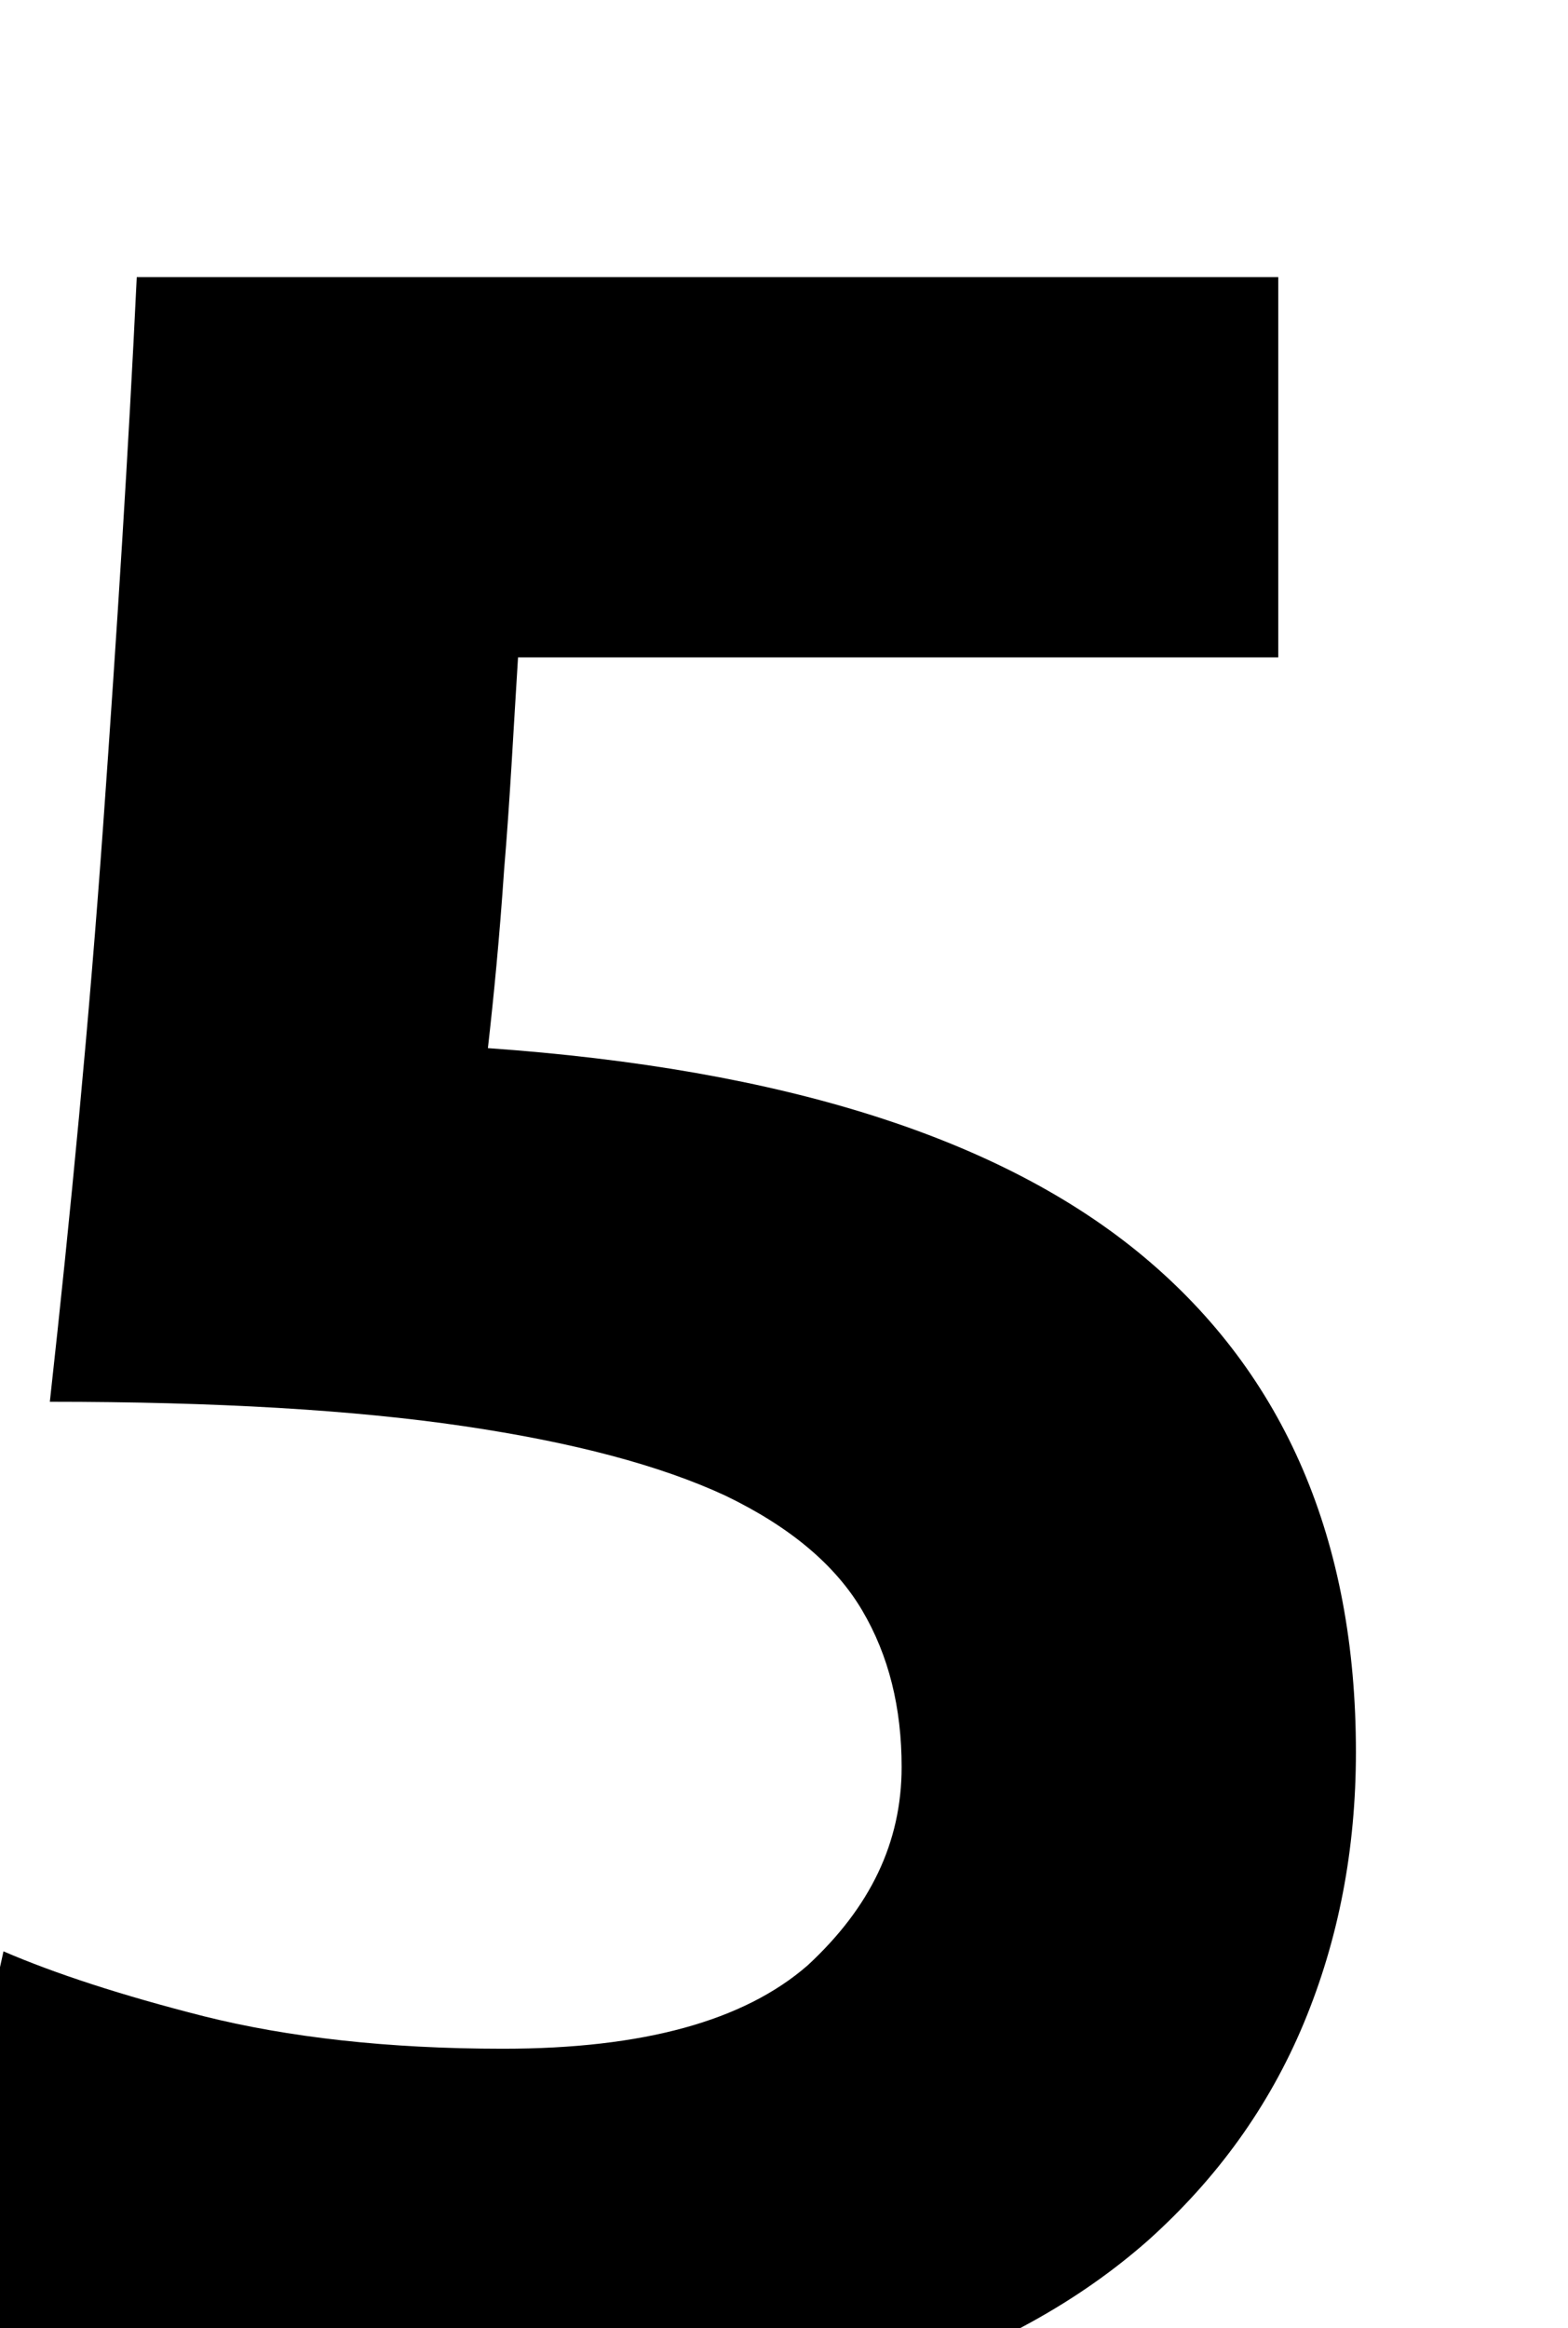
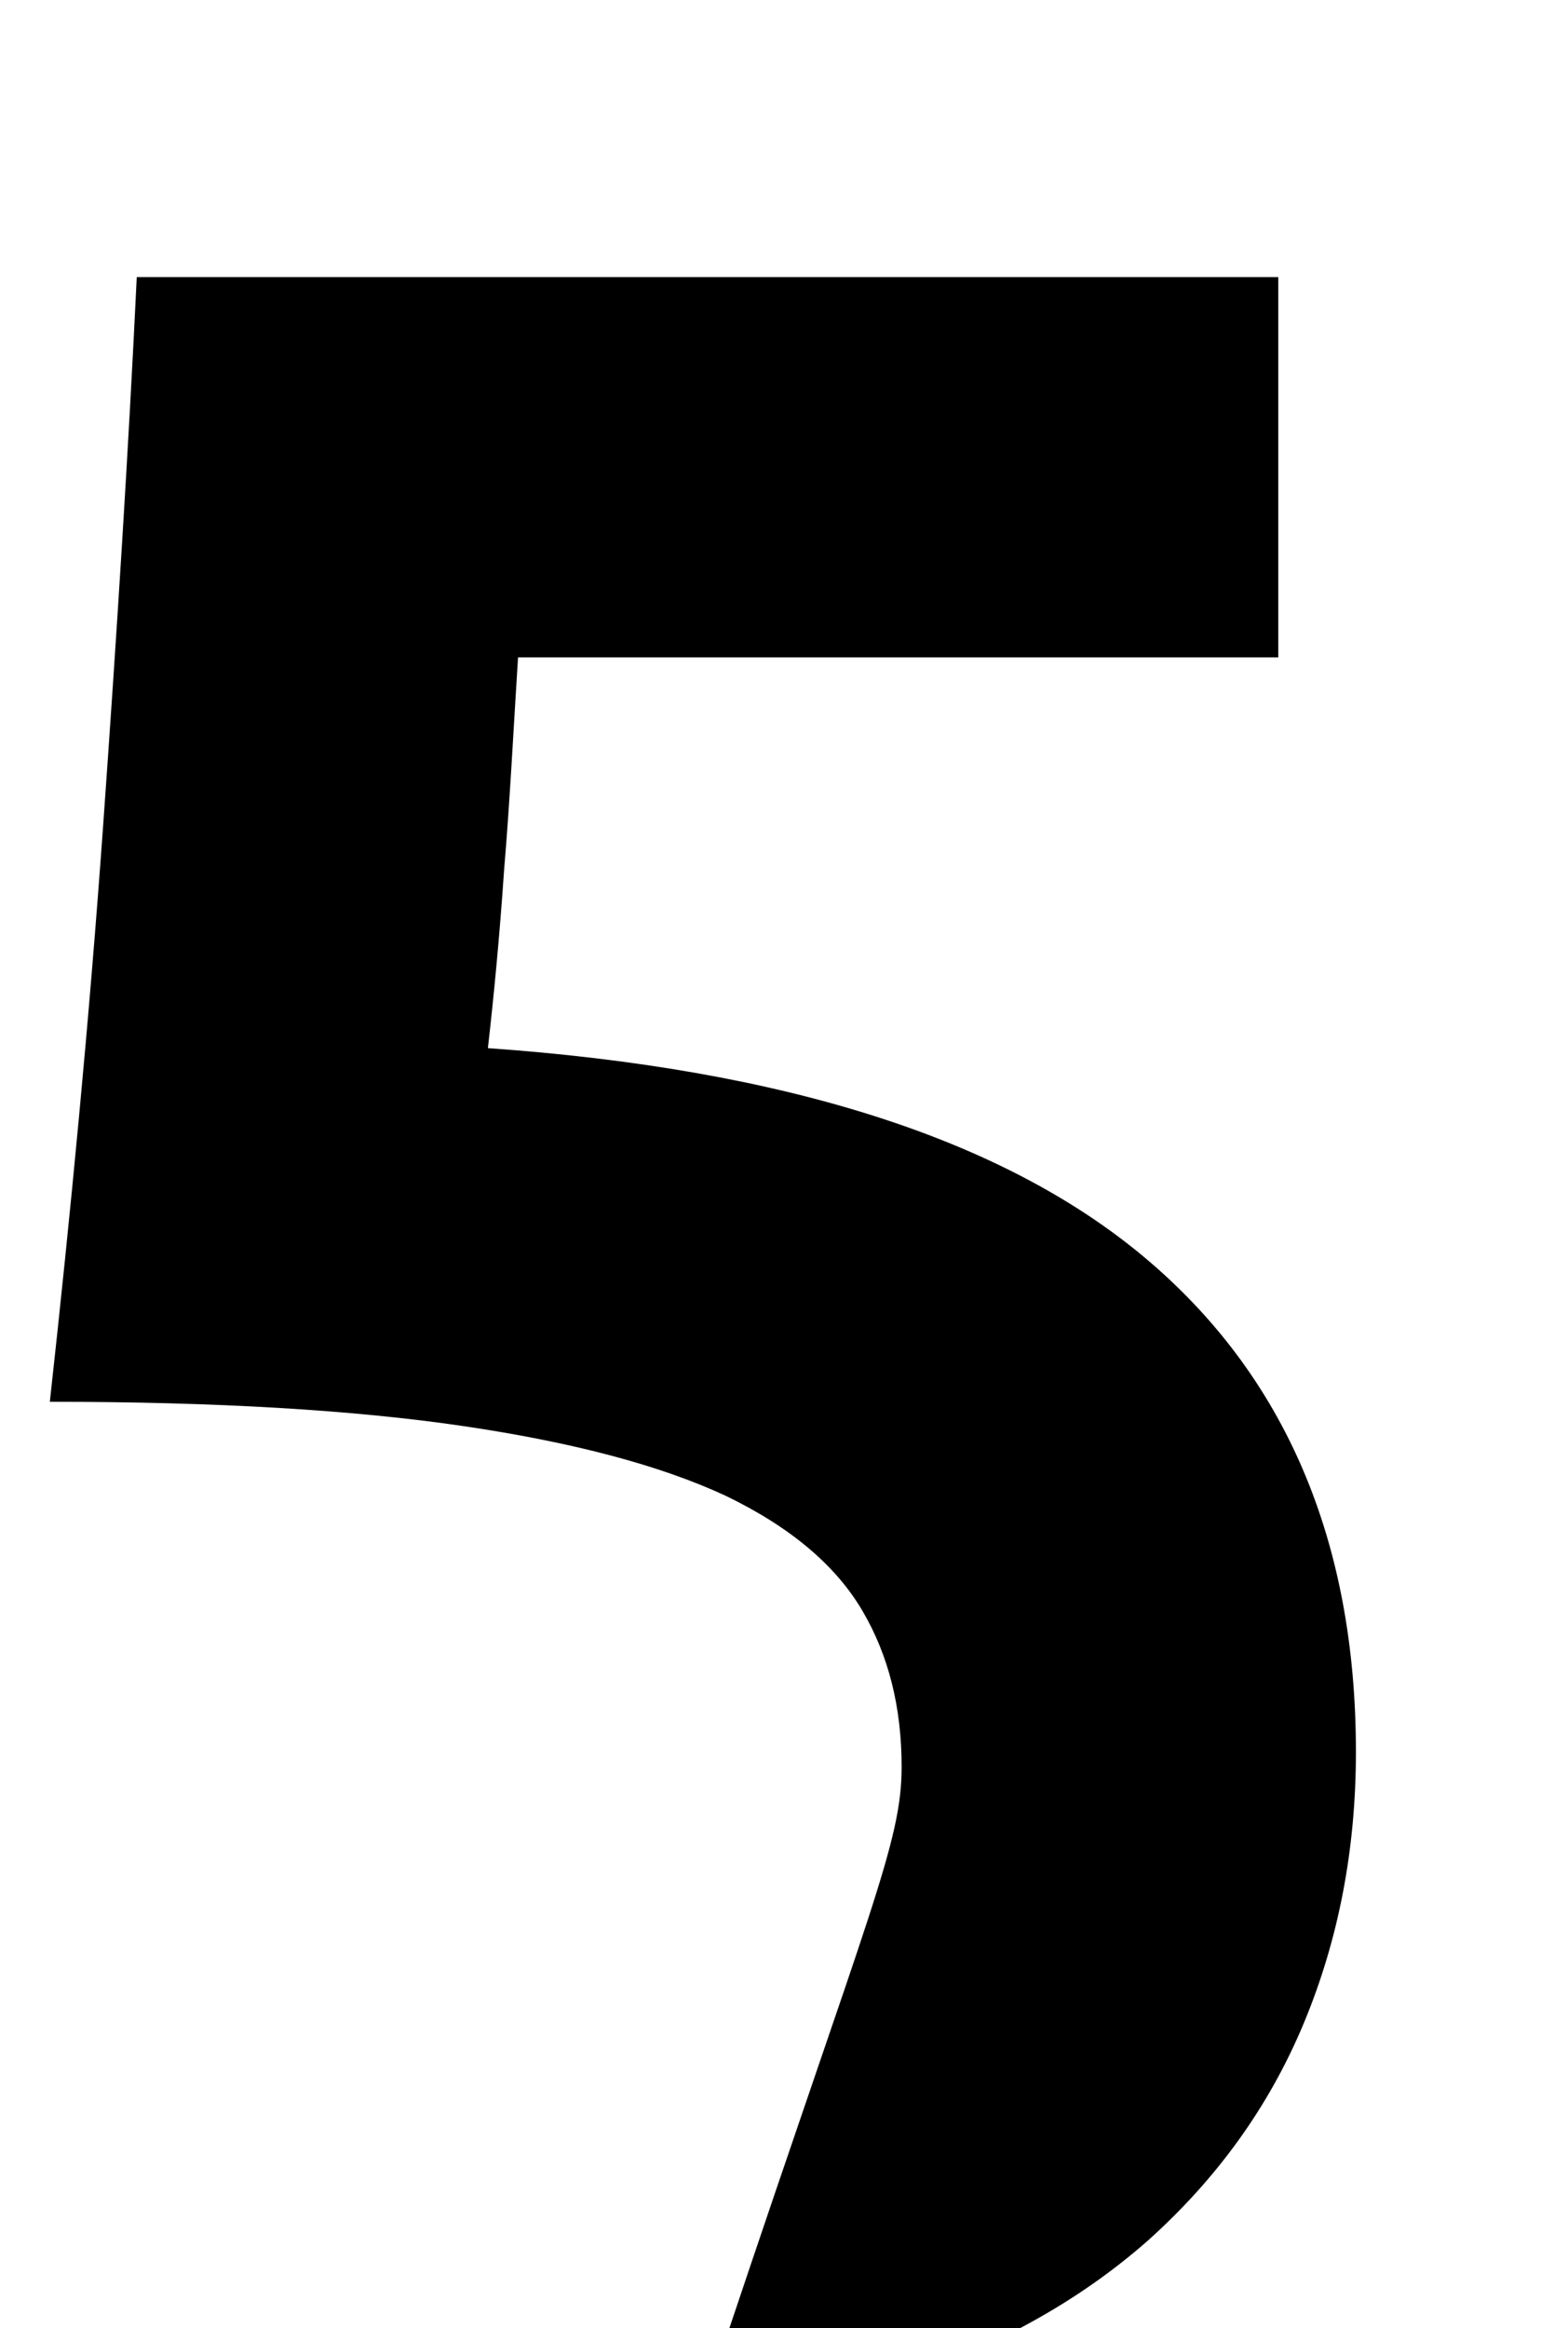
<svg xmlns="http://www.w3.org/2000/svg" version="1.1" id="Слой_1" x="0px" y="0px" viewBox="0 0 135.3 200.8" style="enable-background:new 0 0 135.3 200.8;" xml:space="preserve">
  <style type="text/css"> .st0{fill:#323334;} .st1{fill:#FFE5B2;} .st2{fill:url(#SVGID_1_);} .st3{fill:url(#SVGID_00000061457179617840500550000011375376407293716150_);} .st4{fill:url(#SVGID_00000121256440864851173800000013588954448954526353_);} .st5{fill:url(#SVGID_00000054968291362109766320000013868783779905823396_);} .st6{fill:url(#SVGID_00000114067490394066800490000004981721885841857956_);} .st7{fill:url(#SVGID_00000004535580115949957890000005726987639949948553_);} .st8{fill:#9898A6;} .st9{fill:#FFFFFF;} .st10{fill:#2BA1D4;} .st11{fill:#808080;} .st12{fill:none;stroke:#FFFFFF;stroke-linecap:round;stroke-linejoin:round;stroke-miterlimit:10;} .st13{fill:none;stroke:#FFA922;stroke-width:4;stroke-linecap:round;stroke-linejoin:round;stroke-miterlimit:10;} .st14{fill:#FFA922;} </style>
-   <path d="M77.8,152.4c0-5.1-1.1-9.6-3.4-13.5c-2.3-3.9-6.2-7.2-11.8-9.9c-5.6-2.6-13.1-4.6-22.6-6c-9.5-1.4-21.4-2.1-35.7-2.1 C6.1,104.6,7.7,88,8.9,71.2c1.2-16.8,2.2-32.6,2.9-47.3h98.5v32.8H44.7c-0.4,6.3-0.7,12.4-1.2,18.3c-0.4,5.9-0.9,11-1.4,15.4 c25.6,1.8,44.4,7.8,56.6,18c12.2,10.2,18.3,24.5,18.3,42.7c0,8.4-1.5,16.2-4.5,23.4c-3,7.2-7.5,13.4-13.4,18.7 c-6,5.3-13.4,9.4-22.5,12.4c-9,3-19.6,4.5-31.7,4.5c-4.7,0-9.7-0.3-14.8-0.9c-5.2-0.6-10.2-1.4-15-2.4c-4.8-1-9.2-2-13-3 c-3.9-1.1-6.8-2.1-8.9-3.2l7.1-32.3c4.4,1.9,10.2,3.8,17.3,5.6c7.2,1.8,15.8,2.8,25.8,2.8c12.1,0,20.8-2.4,26.3-7.2 C75.1,164.5,77.8,158.9,77.8,152.4z" />
+   <path d="M77.8,152.4c0-5.1-1.1-9.6-3.4-13.5c-2.3-3.9-6.2-7.2-11.8-9.9c-5.6-2.6-13.1-4.6-22.6-6c-9.5-1.4-21.4-2.1-35.7-2.1 C6.1,104.6,7.7,88,8.9,71.2c1.2-16.8,2.2-32.6,2.9-47.3h98.5v32.8H44.7c-0.4,6.3-0.7,12.4-1.2,18.3c-0.4,5.9-0.9,11-1.4,15.4 c25.6,1.8,44.4,7.8,56.6,18c12.2,10.2,18.3,24.5,18.3,42.7c0,8.4-1.5,16.2-4.5,23.4c-3,7.2-7.5,13.4-13.4,18.7 c-6,5.3-13.4,9.4-22.5,12.4c-9,3-19.6,4.5-31.7,4.5c-4.7,0-9.7-0.3-14.8-0.9c-5.2-0.6-10.2-1.4-15-2.4c-4.8-1-9.2-2-13-3 c-3.9-1.1-6.8-2.1-8.9-3.2c4.4,1.9,10.2,3.8,17.3,5.6c7.2,1.8,15.8,2.8,25.8,2.8c12.1,0,20.8-2.4,26.3-7.2 C75.1,164.5,77.8,158.9,77.8,152.4z" />
</svg>